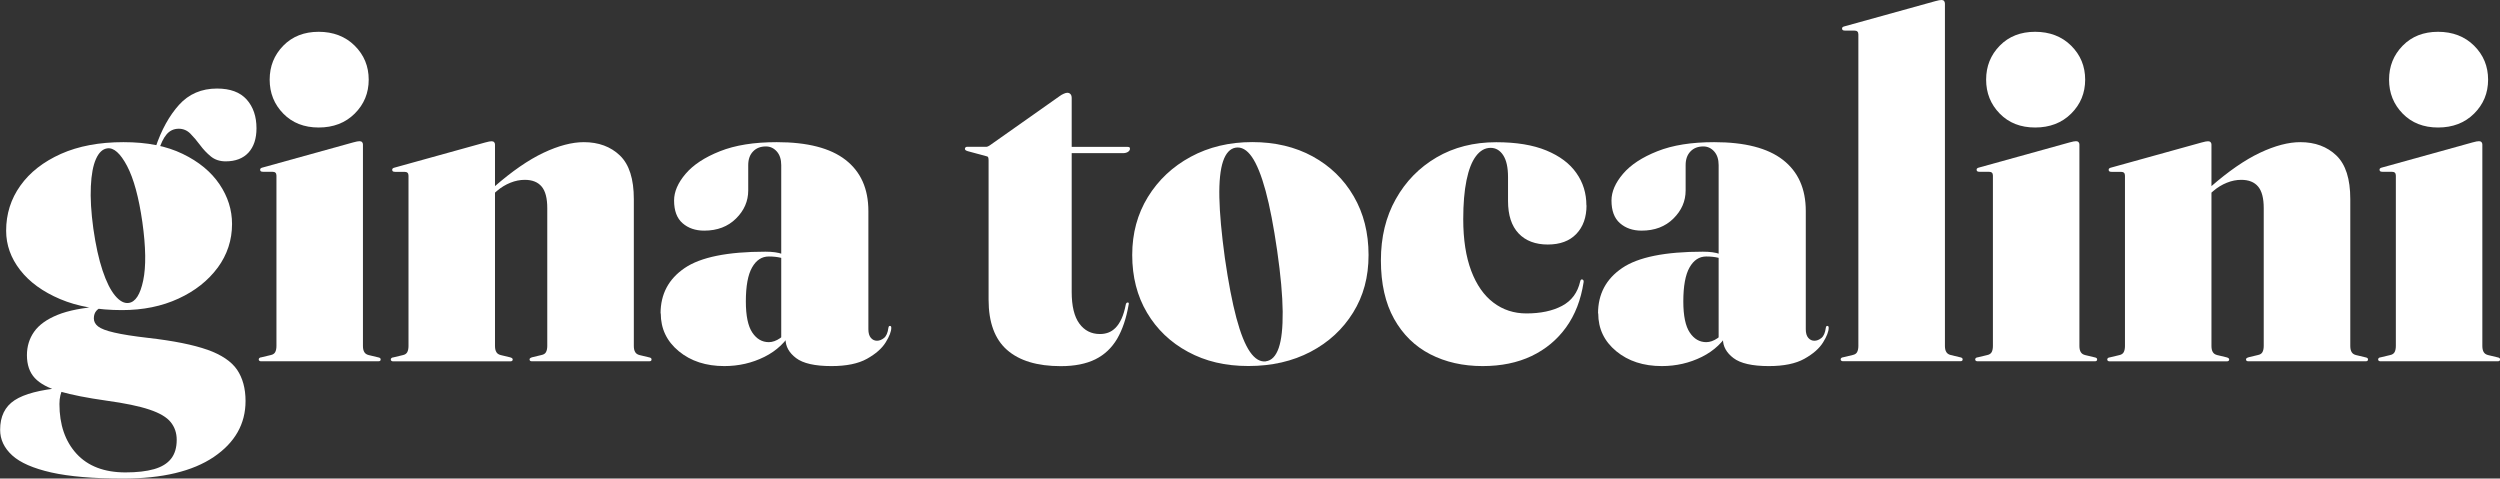
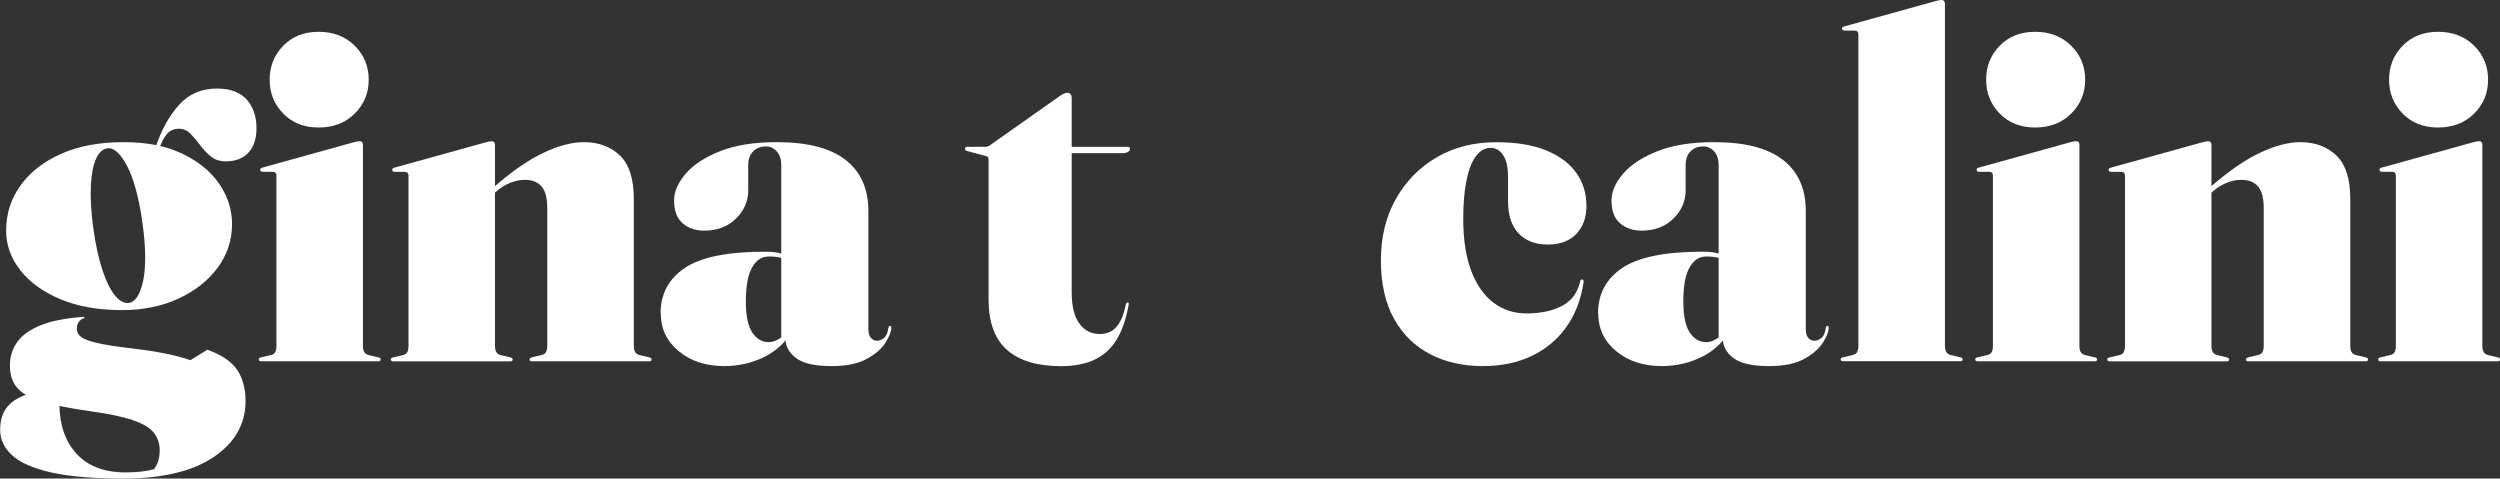
<svg xmlns="http://www.w3.org/2000/svg" id="Capa_2" data-name="Capa 2" viewBox="0 0 390.76 74.8">
  <rect x="0" y="0" width="390.76" height="74.8" fill="#333333" stroke="none" />
  <defs>
    <style>      .cls-1 {        fill: #fff;        stroke-width: 0px;      }    </style>
  </defs>
  <g id="Text">
    <g>
-       <path class="cls-1" d="M32.41,54.66c2.21.79,3.75,1.83,4.64,3.12.88,1.3,1.33,2.93,1.33,4.9,0,3.59-1.66,6.51-4.97,8.75-3.32,2.24-8.04,3.37-14.17,3.37-4.66,0-8.4-.32-11.22-.95-2.82-.64-4.86-1.53-6.11-2.67-1.26-1.15-1.89-2.48-1.89-4,0-2.09.75-3.63,2.26-4.62,1.51-.99,4-1.64,7.46-1.96v.37c-.1.15-.2.42-.3.82-.1.4-.15.85-.15,1.35,0,3.24.89,5.83,2.67,7.78,1.78,1.94,4.33,2.92,7.65,2.92,1.79,0,3.28-.17,4.47-.51s2.07-.88,2.66-1.63c.59-.75.88-1.73.88-2.95,0-1.07-.31-1.99-.94-2.77-.62-.77-1.73-1.43-3.33-1.96-1.6-.54-3.84-1-6.73-1.4-2.99-.42-5.4-.9-7.22-1.42-1.82-.52-3.14-1.23-3.96-2.11-.82-.88-1.23-2.08-1.23-3.57,0-1.37.37-2.59,1.12-3.66s1.97-1.95,3.66-2.64c1.7-.69,3.96-1.13,6.81-1.33l.07.22c-.25,0-.51.15-.79.45-.27.3-.41.7-.41,1.2s.22.92.67,1.27c.45.35,1.28.67,2.51.95,1.22.29,3,.57,5.35.84,3.94.45,7.01,1.07,9.22,1.85ZM34.03,41.83c-1.5,2.03-3.54,3.65-6.13,4.84-2.59,1.2-5.53,1.8-8.83,1.8-3.74,0-6.96-.57-9.67-1.72-2.71-1.15-4.79-2.66-6.25-4.54-1.46-1.88-2.19-3.93-2.19-6.15,0-2.62.74-4.97,2.23-7.05,1.48-2.08,3.6-3.73,6.34-4.96,2.74-1.22,6-1.83,9.76-1.83s6.72.61,9.26,1.83c2.53,1.22,4.45,2.81,5.76,4.75,1.31,1.94,1.96,4.01,1.96,6.21,0,2.52-.75,4.79-2.24,6.83ZM15,24.85c-.45,1.01-.72,2.44-.8,4.28-.09,1.85.04,4.05.39,6.62.37,2.59.85,4.77,1.44,6.53.59,1.76,1.24,3.07,1.96,3.93s1.43,1.24,2.13,1.14c1.05-.15,1.8-1.31,2.26-3.5.46-2.18.42-5.23-.13-9.14-.55-3.86-1.35-6.79-2.39-8.77-1.05-1.98-2.08-2.9-3.1-2.75-.72.1-1.31.65-1.76,1.66ZM24.31,23.04c.92-2.74,2.15-4.96,3.68-6.66,1.53-1.69,3.51-2.54,5.93-2.54,2.07,0,3.61.57,4.64,1.72,1.02,1.15,1.53,2.64,1.53,4.49,0,1.62-.42,2.89-1.25,3.8-.84.91-2.03,1.37-3.57,1.37-.92,0-1.7-.26-2.32-.77-.62-.51-1.18-1.1-1.68-1.78-.5-.67-1-1.26-1.51-1.78-.51-.51-1.12-.77-1.81-.77-.77,0-1.41.29-1.91.88-.5.59-.92,1.46-1.27,2.64l-.75.3.3-.9Z" />
+       <path class="cls-1" d="M32.41,54.66c2.21.79,3.75,1.83,4.64,3.12.88,1.3,1.33,2.93,1.33,4.9,0,3.59-1.66,6.51-4.97,8.75-3.32,2.24-8.04,3.37-14.17,3.37-4.66,0-8.4-.32-11.22-.95-2.82-.64-4.86-1.53-6.11-2.67-1.26-1.15-1.89-2.48-1.89-4,0-2.09.75-3.63,2.26-4.62,1.51-.99,4-1.64,7.46-1.96v.37c-.1.15-.2.42-.3.82-.1.4-.15.85-.15,1.35,0,3.24.89,5.83,2.67,7.78,1.78,1.94,4.33,2.92,7.65,2.92,1.79,0,3.28-.17,4.47-.51c.59-.75.88-1.73.88-2.95,0-1.07-.31-1.99-.94-2.77-.62-.77-1.73-1.43-3.33-1.96-1.6-.54-3.84-1-6.73-1.4-2.99-.42-5.4-.9-7.22-1.42-1.82-.52-3.14-1.23-3.96-2.11-.82-.88-1.23-2.08-1.23-3.57,0-1.37.37-2.59,1.12-3.66s1.97-1.95,3.66-2.64c1.7-.69,3.96-1.13,6.81-1.33l.07.22c-.25,0-.51.15-.79.45-.27.3-.41.7-.41,1.2s.22.92.67,1.27c.45.35,1.28.67,2.51.95,1.22.29,3,.57,5.35.84,3.94.45,7.01,1.07,9.22,1.85ZM34.03,41.83c-1.5,2.03-3.54,3.65-6.13,4.84-2.59,1.2-5.53,1.8-8.83,1.8-3.74,0-6.96-.57-9.67-1.72-2.71-1.15-4.79-2.66-6.25-4.54-1.46-1.88-2.19-3.93-2.19-6.15,0-2.62.74-4.97,2.23-7.05,1.48-2.08,3.6-3.73,6.34-4.96,2.74-1.22,6-1.83,9.76-1.83s6.72.61,9.26,1.83c2.53,1.22,4.45,2.81,5.76,4.75,1.31,1.94,1.96,4.01,1.96,6.21,0,2.52-.75,4.79-2.24,6.83ZM15,24.85c-.45,1.01-.72,2.44-.8,4.28-.09,1.85.04,4.05.39,6.62.37,2.59.85,4.77,1.44,6.53.59,1.76,1.24,3.07,1.96,3.93s1.43,1.24,2.13,1.14c1.05-.15,1.8-1.31,2.26-3.5.46-2.18.42-5.23-.13-9.14-.55-3.86-1.35-6.79-2.39-8.77-1.05-1.98-2.08-2.9-3.1-2.75-.72.1-1.31.65-1.76,1.66ZM24.31,23.04c.92-2.74,2.15-4.96,3.68-6.66,1.53-1.69,3.51-2.54,5.93-2.54,2.07,0,3.61.57,4.64,1.72,1.02,1.15,1.53,2.64,1.53,4.49,0,1.62-.42,2.89-1.25,3.8-.84.91-2.03,1.37-3.57,1.37-.92,0-1.7-.26-2.32-.77-.62-.51-1.18-1.1-1.68-1.78-.5-.67-1-1.26-1.51-1.78-.51-.51-1.12-.77-1.81-.77-.77,0-1.41.29-1.91.88-.5.59-.92,1.46-1.27,2.64l-.75.3.3-.9Z" />
      <path class="cls-1" d="M56.73,22.59v31.49c0,.4.07.72.21.95.14.24.37.39.69.47l1.42.34c.17.03.29.07.36.13.06.06.09.13.09.21,0,.1-.03.17-.09.22-.06.05-.16.07-.28.07h-18.32c-.1,0-.19-.02-.26-.07-.07-.05-.11-.12-.11-.22,0-.07.03-.14.09-.21s.18-.11.36-.13l1.42-.34c.35-.07.58-.23.71-.47.12-.24.19-.55.19-.95v-26.63c0-.2-.05-.35-.15-.45-.1-.1-.26-.15-.49-.15h-1.46c-.17,0-.29-.03-.36-.09-.06-.06-.09-.14-.09-.24s.04-.17.11-.22c.07-.05.16-.09.26-.11l14.17-3.93c.3-.07.5-.12.62-.15.11-.02.24-.04.39-.04.17,0,.3.05.39.15.09.1.13.22.13.37ZM49.81,19.93c-2.27,0-4.11-.72-5.53-2.17-1.42-1.45-2.13-3.22-2.13-5.31s.71-3.86,2.13-5.31c1.42-1.45,3.27-2.17,5.53-2.17s4.17.72,5.63,2.17c1.46,1.45,2.19,3.22,2.19,5.31s-.73,3.86-2.19,5.31c-1.46,1.45-3.34,2.17-5.63,2.17Z" />
      <path class="cls-1" d="M77.37,22.59v31.49c0,.4.07.72.21.95.14.24.37.39.69.47l1.42.34c.3.07.45.19.45.34,0,.2-.13.3-.37.3h-18.32c-.1,0-.19-.02-.26-.07-.07-.05-.11-.12-.11-.22,0-.07.03-.14.09-.21s.18-.11.36-.13l1.42-.34c.35-.07.58-.23.71-.47.12-.24.19-.55.19-.95v-26.63c0-.2-.05-.35-.15-.45-.1-.1-.26-.15-.49-.15h-1.46c-.17,0-.29-.03-.36-.09-.06-.06-.09-.14-.09-.24s.04-.17.11-.22c.07-.05.16-.09.26-.11l14.17-3.93c.3-.07.5-.12.62-.15.11-.02.24-.04.39-.04.17,0,.3.05.39.15.09.1.13.22.13.37ZM76.25,31.08l-.52-.56,1.5-1.31c2.79-2.44,5.37-4.22,7.72-5.33s4.46-1.66,6.3-1.66c2.32,0,4.2.7,5.65,2.09,1.45,1.4,2.17,3.66,2.17,6.81v22.96c0,.4.07.72.21.95.14.24.37.39.69.47l1.42.34c.17.03.29.07.36.13.06.06.09.13.09.21,0,.1-.03.17-.09.22-.06.05-.16.07-.28.07h-18.33c-.25,0-.37-.1-.37-.3,0-.15.15-.26.45-.34l1.42-.34c.35-.07.59-.23.71-.47s.19-.55.19-.95v-21.54c0-1.55-.29-2.67-.88-3.37-.59-.7-1.46-1.05-2.64-1.05-.75,0-1.5.15-2.24.45-.75.3-1.45.72-2.09,1.27l-1.42,1.23Z" />
      <path class="cls-1" d="M103.25,48.99c0-3.02,1.25-5.38,3.76-7.09,2.51-1.71,6.71-2.56,12.62-2.56,1.12,0,2,.12,2.64.36.64.24,1.23.57,1.78.99l-.37.3c-.6-.35-1.16-.59-1.68-.71-.52-.12-1.13-.19-1.83-.19-1.1,0-1.97.57-2.62,1.72-.65,1.15-.97,2.92-.97,5.31,0,2.24.34,3.86,1.01,4.86.67,1,1.53,1.5,2.58,1.5.57,0,1.16-.21,1.76-.62.6-.41,1.07-.93,1.42-1.55l.52.3c-1,1.82-2.46,3.21-4.39,4.17-1.93.96-4.02,1.44-6.26,1.44-2.87,0-5.24-.77-7.12-2.32-1.88-1.55-2.82-3.52-2.82-5.91ZM122.78,52.99v-.52l-.67.64v-27.3c0-.9-.23-1.61-.69-2.13-.46-.52-1.03-.79-1.7-.79-.85,0-1.52.26-2.02.79-.5.52-.75,1.23-.75,2.13v3.96c0,1.67-.64,3.14-1.91,4.39-1.27,1.26-2.93,1.89-4.97,1.89-1.37,0-2.5-.39-3.38-1.16-.89-.77-1.33-1.96-1.33-3.55,0-1.37.6-2.76,1.8-4.17,1.2-1.41,2.99-2.59,5.37-3.53,2.38-.95,5.34-1.42,8.88-1.42,4.79,0,8.37.92,10.75,2.77,2.38,1.85,3.57,4.51,3.57,8v18.47c0,.6.13,1.05.39,1.35.26.3.58.45.95.45s.74-.14,1.1-.43c.36-.29.59-.82.69-1.59.02-.12.06-.21.09-.24.04-.04.08-.06.13-.06.07,0,.13.02.17.06.04.04.06.12.06.24,0,.57-.29,1.33-.88,2.28-.59.95-1.56,1.8-2.92,2.56-1.36.76-3.21,1.14-5.55,1.14-2.59,0-4.44-.42-5.53-1.25-1.1-.83-1.65-1.83-1.65-2.97Z" />
      <path class="cls-1" d="M154.04,24.38l-2.77-.75c-.17-.05-.29-.11-.36-.17s-.09-.13-.09-.21.03-.14.09-.21c.06-.06.13-.09.21-.09h2.99c.07,0,.16-.01.24-.04s.21-.09.36-.19l10.92-7.7c.2-.15.41-.27.64-.37.22-.1.41-.15.56-.15.2,0,.36.07.49.21s.19.34.19.62v30.29c0,2.22.4,3.87,1.2,4.96s1.87,1.63,3.22,1.63c.45,0,.88-.07,1.29-.22.41-.15.79-.4,1.14-.75s.66-.82.94-1.42c.27-.6.5-1.35.67-2.24.05-.2.15-.3.3-.3s.2.1.15.3c-.37,2.17-.98,3.96-1.81,5.38-.84,1.42-1.97,2.49-3.4,3.2-1.43.71-3.24,1.07-5.4,1.07-3.69,0-6.49-.85-8.41-2.54-1.92-1.69-2.88-4.31-2.88-7.85v-21.77c0-.22-.02-.39-.07-.49-.05-.1-.17-.16-.37-.19ZM163.61,23.93l.45-.97h12.19c.12,0,.22.02.28.06.06.04.09.12.09.24,0,.17-.1.33-.3.47-.2.14-.47.21-.82.21h-11.89Z" />
-       <path class="cls-1" d="M195.74,22.21c3.57,0,6.71.75,9.44,2.24,2.73,1.5,4.87,3.57,6.41,6.23,1.55,2.66,2.32,5.72,2.32,9.18s-.8,6.39-2.41,8.99-3.82,4.65-6.64,6.13c-2.82,1.48-6.06,2.23-9.72,2.23s-6.71-.74-9.44-2.21c-2.73-1.47-4.87-3.51-6.41-6.11-1.55-2.61-2.32-5.62-2.32-9.03s.82-6.41,2.45-9.07c1.63-2.65,3.86-4.75,6.69-6.28,2.83-1.53,6.04-2.3,9.63-2.3ZM197.87,56.47c.9-.12,1.56-.82,2-2.09s.64-3.17.62-5.68c-.03-2.52-.31-5.68-.86-9.5-.55-3.81-1.15-6.94-1.81-9.37-.66-2.43-1.38-4.2-2.15-5.31-.77-1.11-1.62-1.59-2.54-1.44-.87.15-1.53.86-1.96,2.13s-.63,3.15-.58,5.65c.05,2.49.34,5.65.86,9.46.55,3.81,1.15,6.94,1.8,9.37.65,2.43,1.36,4.2,2.13,5.31.77,1.11,1.61,1.6,2.51,1.48Z" />
      <path class="cls-1" d="M247.98,32.09c0,1.87-.53,3.36-1.59,4.47-1.06,1.11-2.55,1.66-4.47,1.66s-3.47-.58-4.56-1.74c-1.1-1.16-1.65-2.85-1.65-5.07v-3.74c0-1.5-.25-2.63-.75-3.4-.5-.77-1.16-1.16-1.98-1.16-.87,0-1.63.43-2.28,1.29-.65.86-1.14,2.12-1.48,3.78-.34,1.66-.51,3.68-.51,6.08,0,3.19.42,5.88,1.25,8.08.83,2.19,1.99,3.85,3.48,4.97,1.48,1.12,3.2,1.68,5.14,1.68,2.22,0,4.08-.39,5.57-1.18s2.44-2.06,2.84-3.83c.02-.12.07-.21.13-.26.06-.05.13-.06.21-.04.07.03.13.07.17.15.04.07.04.17.02.3-.42,2.74-1.33,5.09-2.73,7.03-1.4,1.94-3.2,3.44-5.4,4.49-2.21,1.05-4.76,1.57-7.65,1.57-3.07,0-5.8-.62-8.19-1.85-2.39-1.23-4.28-3.08-5.65-5.53-1.37-2.46-2.06-5.5-2.06-9.14s.77-6.81,2.32-9.57c1.55-2.77,3.67-4.94,6.38-6.53,2.7-1.58,5.82-2.37,9.33-2.37,3.14,0,5.75.43,7.83,1.29,2.08.86,3.65,2.03,4.69,3.52,1.05,1.48,1.57,3.17,1.57,5.07Z" />
      <path class="cls-1" d="M249.78,48.99c0-3.02,1.25-5.38,3.76-7.09,2.51-1.71,6.71-2.56,12.62-2.56,1.12,0,2,.12,2.64.36.64.24,1.23.57,1.78.99l-.37.3c-.6-.35-1.16-.59-1.68-.71-.52-.12-1.13-.19-1.83-.19-1.1,0-1.97.57-2.62,1.72-.65,1.15-.97,2.92-.97,5.31,0,2.24.34,3.86,1.01,4.86.67,1,1.53,1.5,2.58,1.5.57,0,1.16-.21,1.76-.62.6-.41,1.07-.93,1.42-1.55l.52.3c-1,1.82-2.46,3.21-4.39,4.17-1.93.96-4.02,1.44-6.26,1.44-2.87,0-5.24-.77-7.12-2.32-1.88-1.55-2.82-3.52-2.82-5.91ZM269.3,52.99v-.52l-.67.64v-27.3c0-.9-.23-1.61-.69-2.13-.46-.52-1.03-.79-1.7-.79-.85,0-1.52.26-2.02.79-.5.52-.75,1.23-.75,2.13v3.96c0,1.67-.64,3.14-1.91,4.39-1.27,1.26-2.93,1.89-4.97,1.89-1.37,0-2.5-.39-3.38-1.16-.89-.77-1.33-1.96-1.33-3.55,0-1.37.6-2.76,1.8-4.17,1.2-1.41,2.99-2.59,5.37-3.53,2.38-.95,5.34-1.42,8.88-1.42,4.79,0,8.37.92,10.75,2.77,2.38,1.85,3.57,4.51,3.57,8v18.47c0,.6.13,1.05.39,1.35.26.3.58.45.95.45s.74-.14,1.1-.43c.36-.29.59-.82.69-1.59.02-.12.06-.21.09-.24.04-.04.08-.06.13-.06.07,0,.13.02.17.06.04.04.06.12.06.24,0,.57-.29,1.33-.88,2.28-.59.95-1.56,1.8-2.92,2.56-1.36.76-3.21,1.14-5.55,1.14-2.59,0-4.44-.42-5.53-1.25-1.1-.83-1.65-1.83-1.65-2.97Z" />
      <path class="cls-1" d="M304,.52v53.55c0,.4.07.72.21.95s.37.39.69.47l1.42.34c.17.03.29.07.36.13.06.06.09.13.09.21,0,.1-.03.17-.09.22-.06.05-.16.07-.28.07h-18.33c-.1,0-.19-.02-.26-.07-.07-.05-.11-.12-.11-.22,0-.07.03-.14.09-.21.06-.06.18-.11.36-.13l1.42-.34c.35-.07.59-.23.71-.47.12-.24.19-.55.19-.95V5.38c0-.2-.05-.35-.15-.45-.1-.1-.26-.15-.49-.15h-1.46c-.17,0-.29-.03-.36-.09-.06-.06-.09-.14-.09-.24s.04-.17.11-.22c.07-.05.16-.09.26-.11l14.17-3.93c.3-.07.51-.12.62-.15.11-.02.24-.04.39-.04.17,0,.31.05.39.15.09.1.13.22.13.37Z" />
      <path class="cls-1" d="M325.02,22.59v31.49c0,.4.07.72.21.95.14.24.37.39.69.47l1.42.34c.17.03.29.07.36.13.06.06.09.13.09.21,0,.1-.03.17-.09.22-.06.05-.16.07-.28.07h-18.32c-.1,0-.19-.02-.26-.07-.07-.05-.11-.12-.11-.22,0-.07.03-.14.09-.21s.18-.11.36-.13l1.42-.34c.35-.07.58-.23.71-.47.12-.24.19-.55.19-.95v-26.63c0-.2-.05-.35-.15-.45-.1-.1-.26-.15-.49-.15h-1.46c-.17,0-.29-.03-.36-.09-.06-.06-.09-.14-.09-.24s.04-.17.11-.22c.07-.05.16-.09.26-.11l14.17-3.93c.3-.07.5-.12.62-.15.11-.02.24-.04.39-.04.17,0,.3.05.39.15.09.1.13.22.13.37ZM318.1,19.93c-2.27,0-4.11-.72-5.53-2.17-1.42-1.45-2.13-3.22-2.13-5.31s.71-3.86,2.13-5.31c1.42-1.45,3.27-2.17,5.53-2.17s4.17.72,5.63,2.17c1.46,1.45,2.19,3.22,2.19,5.31s-.73,3.86-2.19,5.31c-1.46,1.45-3.34,2.17-5.63,2.17Z" />
      <path class="cls-1" d="M345.66,22.59v31.49c0,.4.07.72.21.95.14.24.37.39.69.47l1.42.34c.3.07.45.19.45.34,0,.2-.13.3-.37.3h-18.32c-.1,0-.19-.02-.26-.07-.07-.05-.11-.12-.11-.22,0-.07.03-.14.09-.21s.18-.11.36-.13l1.42-.34c.35-.07.58-.23.71-.47.12-.24.19-.55.19-.95v-26.63c0-.2-.05-.35-.15-.45-.1-.1-.26-.15-.49-.15h-1.46c-.17,0-.29-.03-.36-.09-.06-.06-.09-.14-.09-.24s.04-.17.11-.22c.07-.05.16-.09.26-.11l14.17-3.93c.3-.07.5-.12.62-.15.11-.02.24-.04.39-.04.17,0,.3.05.39.15.09.1.13.22.13.37ZM344.54,31.08l-.52-.56,1.5-1.31c2.79-2.44,5.37-4.22,7.72-5.33s4.46-1.66,6.3-1.66c2.32,0,4.2.7,5.65,2.09,1.45,1.4,2.17,3.66,2.17,6.81v22.96c0,.4.07.72.21.95.14.24.37.39.69.47l1.42.34c.17.03.29.07.36.13.06.06.09.13.09.21,0,.1-.03.17-.09.22-.06.05-.16.07-.28.07h-18.33c-.25,0-.37-.1-.37-.3,0-.15.15-.26.45-.34l1.42-.34c.35-.07.59-.23.71-.47s.19-.55.19-.95v-21.54c0-1.55-.29-2.67-.88-3.37-.59-.7-1.46-1.05-2.64-1.05-.75,0-1.5.15-2.24.45-.75.3-1.45.72-2.09,1.27l-1.42,1.23Z" />
      <path class="cls-1" d="M388,22.59v31.49c0,.4.07.72.21.95.14.24.37.39.69.47l1.42.34c.17.03.29.07.36.13.06.06.09.13.09.21,0,.1-.03.17-.09.22-.06.05-.16.07-.28.07h-18.32c-.1,0-.19-.02-.26-.07-.07-.05-.11-.12-.11-.22,0-.07.03-.14.09-.21s.18-.11.36-.13l1.42-.34c.35-.07.58-.23.71-.47.12-.24.19-.55.19-.95v-26.63c0-.2-.05-.35-.15-.45-.1-.1-.26-.15-.49-.15h-1.46c-.17,0-.29-.03-.36-.09-.06-.06-.09-.14-.09-.24s.04-.17.11-.22c.07-.05.16-.09.26-.11l14.17-3.93c.3-.07.5-.12.62-.15.11-.02.24-.04.39-.04.17,0,.3.05.39.15.09.1.13.22.13.37ZM381.08,19.93c-2.27,0-4.11-.72-5.53-2.17-1.42-1.45-2.13-3.22-2.13-5.31s.71-3.86,2.13-5.31c1.42-1.45,3.27-2.17,5.53-2.17s4.17.72,5.63,2.17c1.46,1.45,2.19,3.22,2.19,5.31s-.73,3.86-2.19,5.31c-1.46,1.45-3.34,2.17-5.63,2.17Z" />
    </g>
  </g>
</svg>